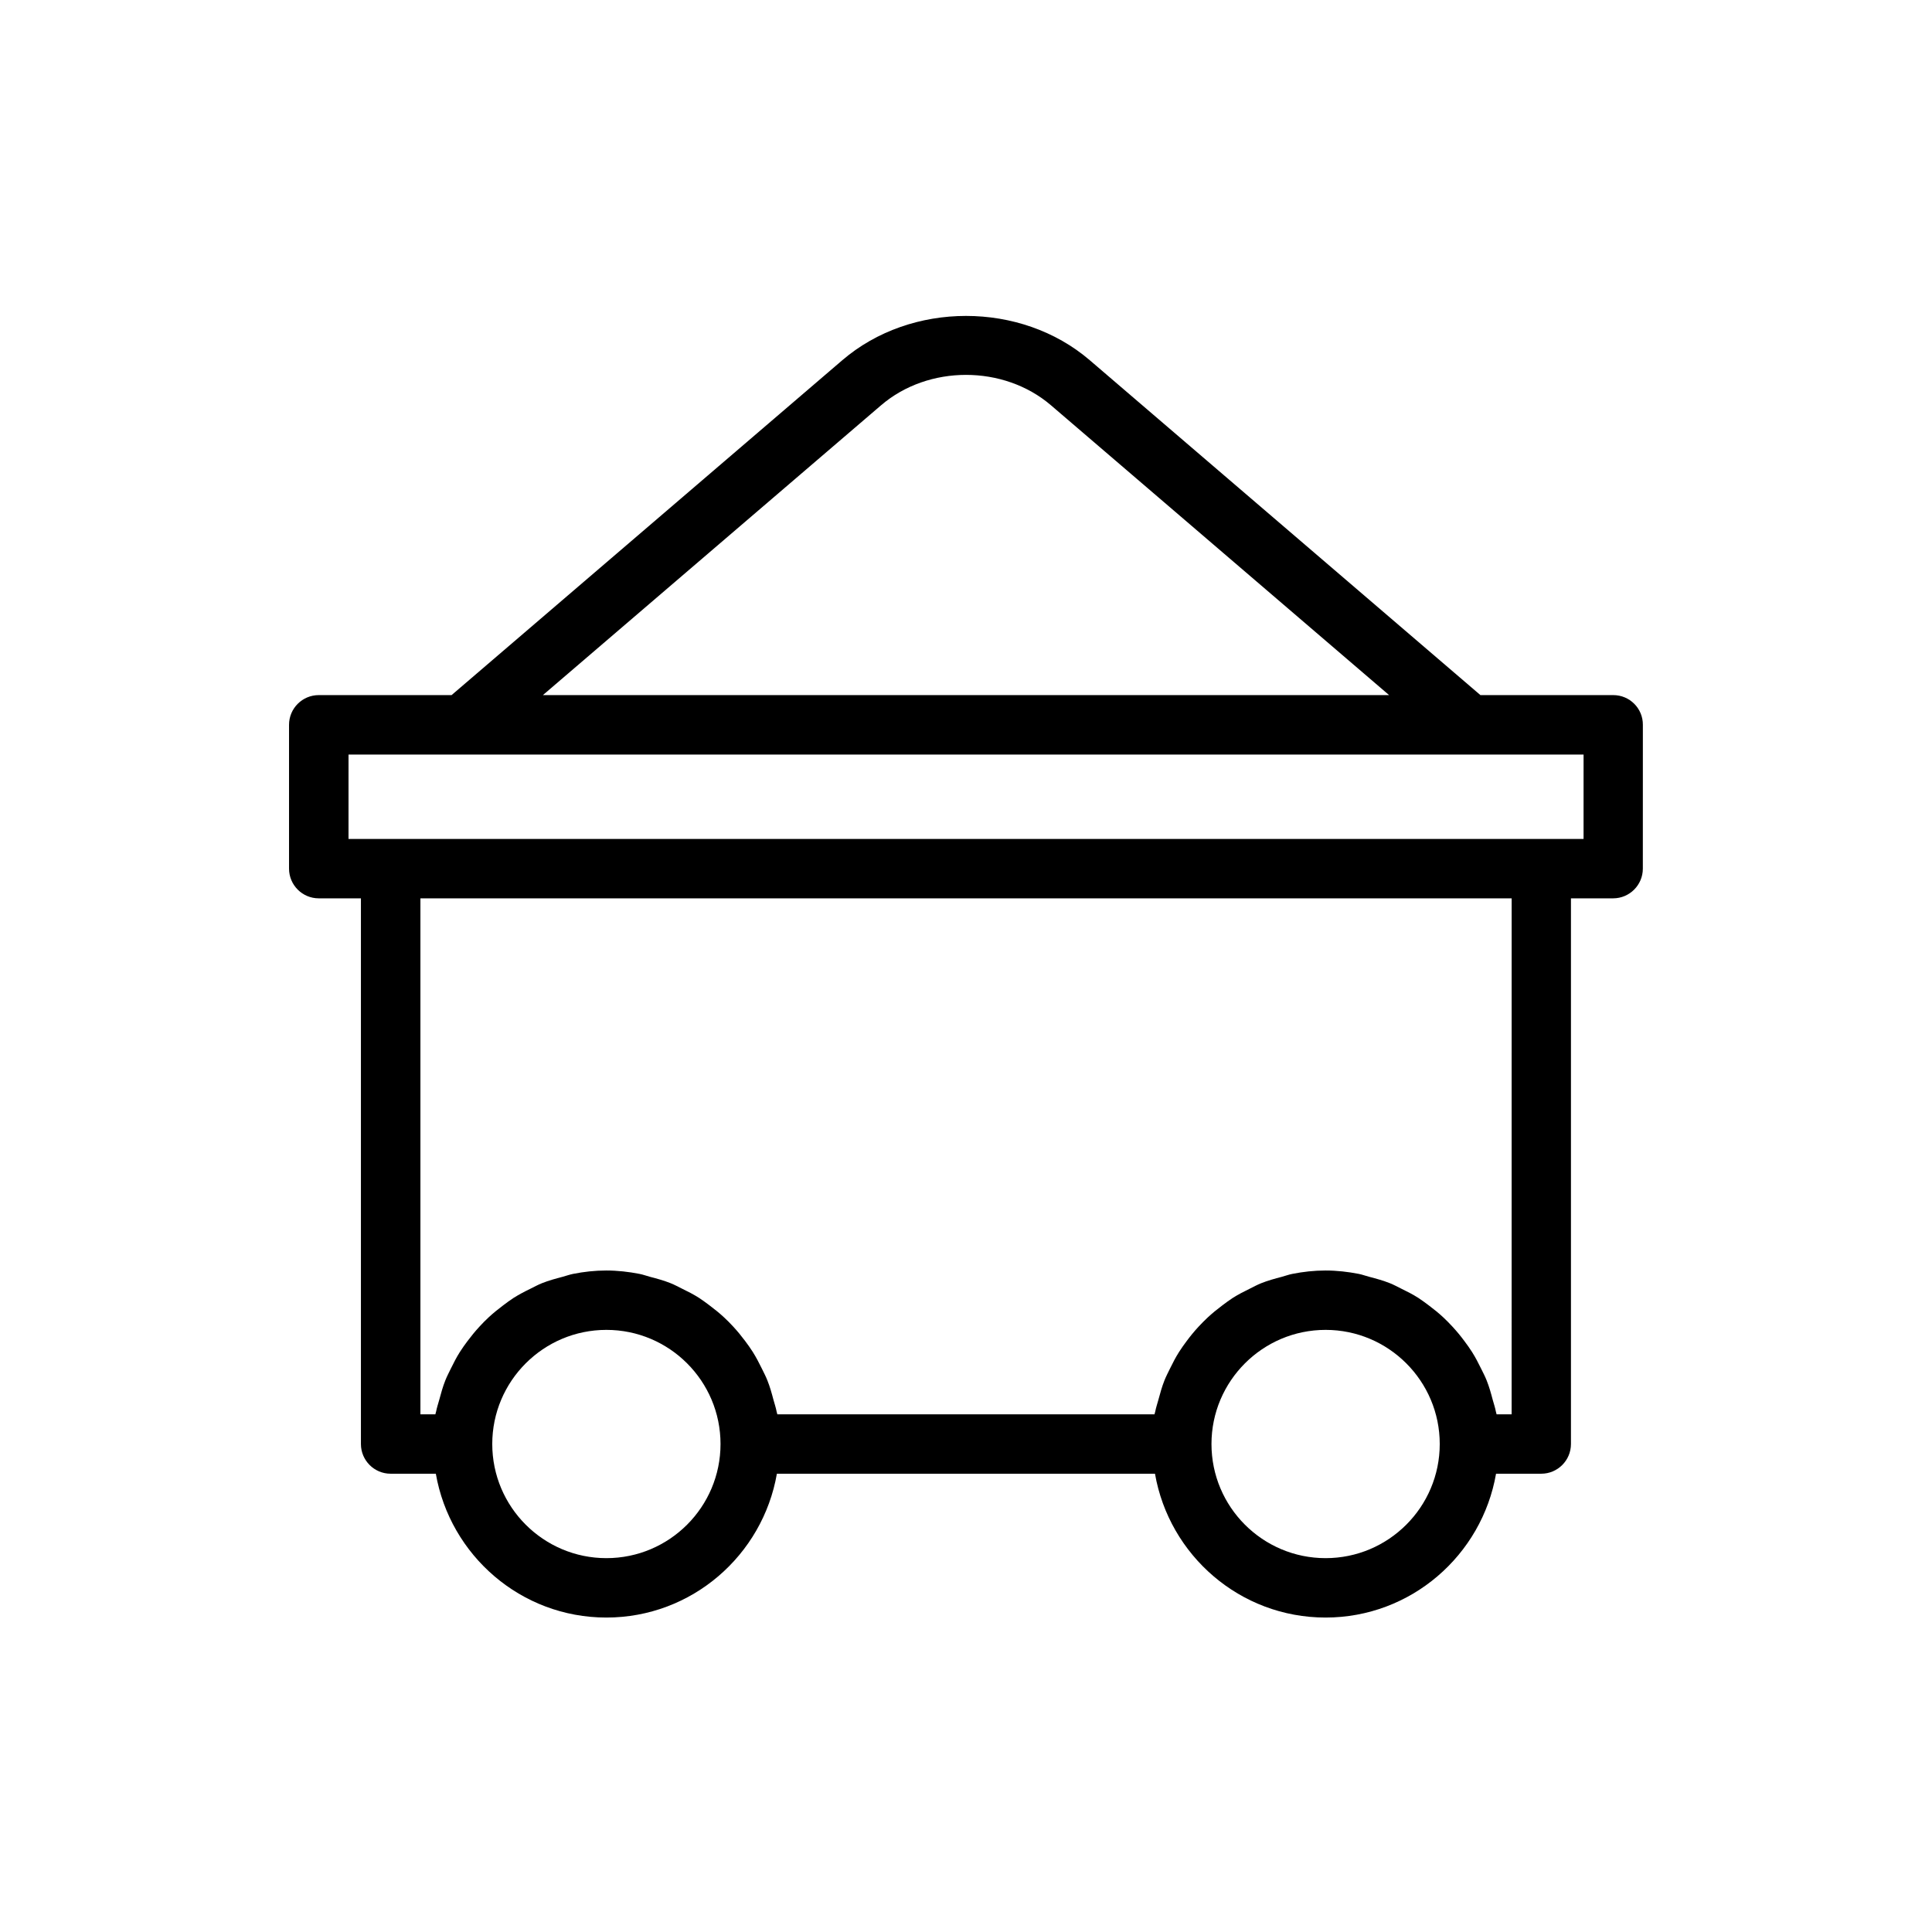
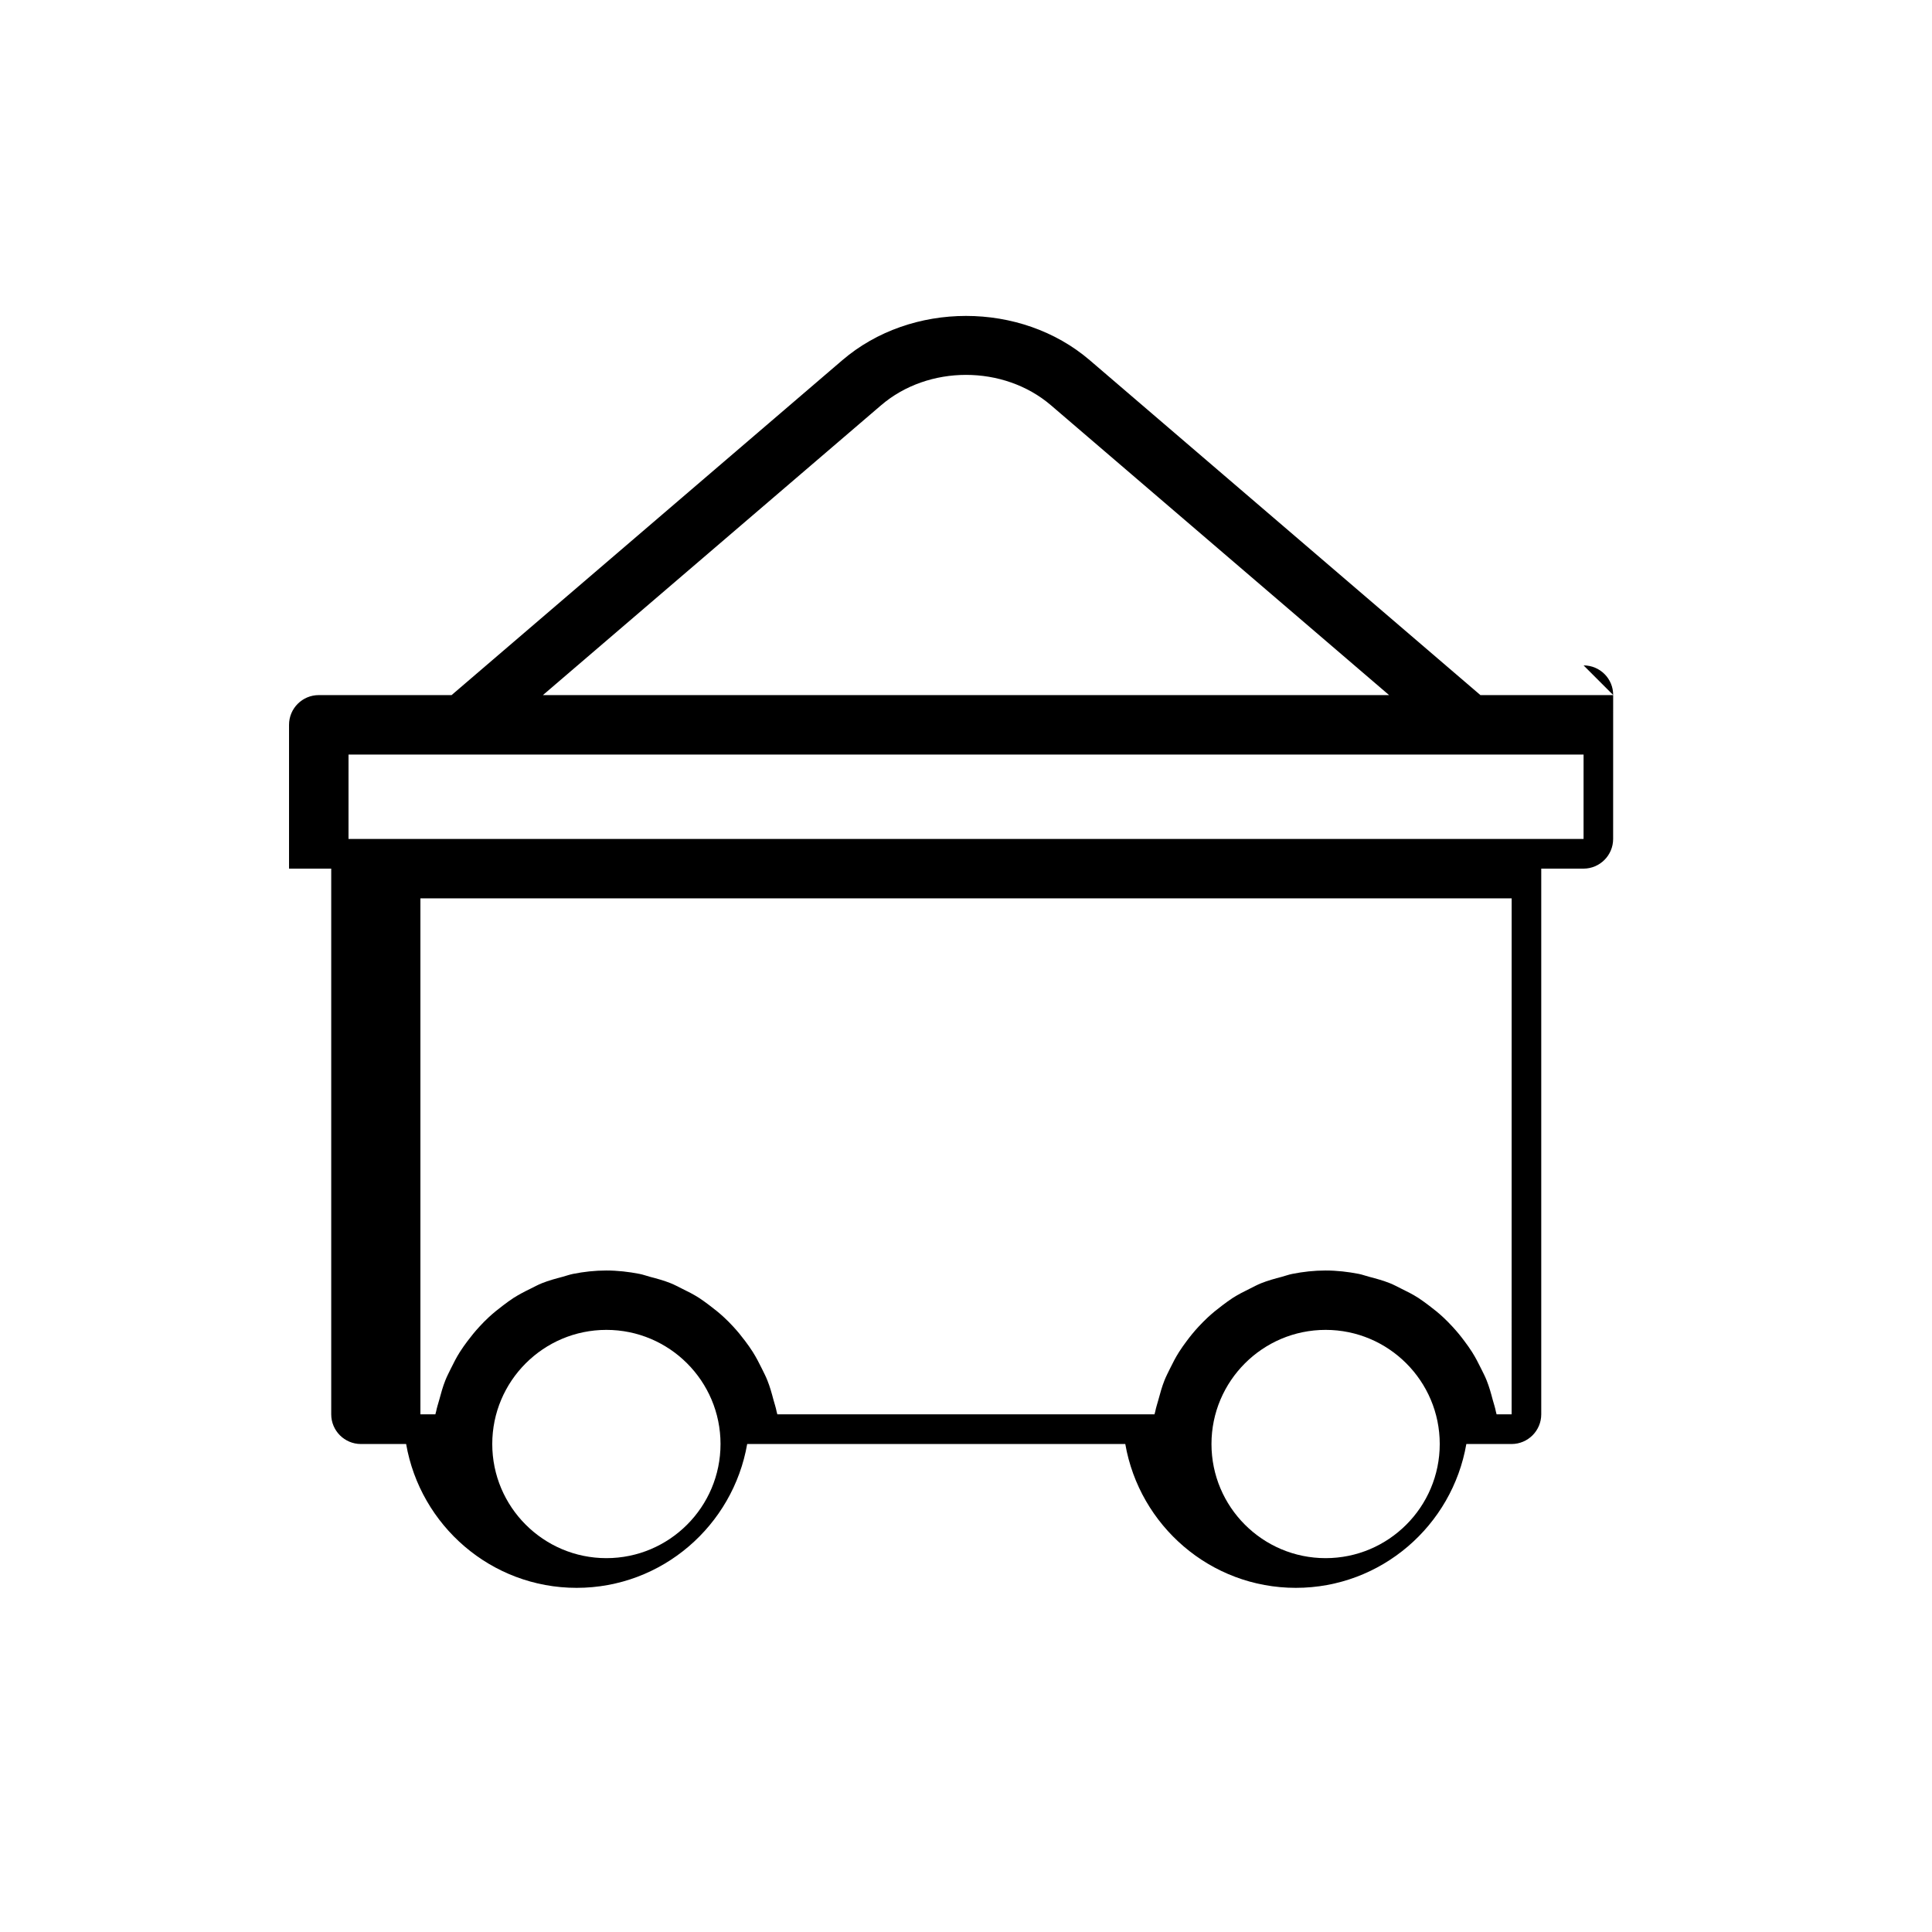
<svg xmlns="http://www.w3.org/2000/svg" fill="#000000" width="800px" height="800px" version="1.1" viewBox="144 144 512 512">
-   <path d="m571.53 328.21h-35.203l-103.53-88.75c-18.246-15.648-47.328-15.648-65.574 0l-103.55 88.75h-35.203c-4.344 0-7.871 3.527-7.871 7.871v38.117c0 4.344 3.527 7.871 7.871 7.871h11.18v144.61c0 4.344 3.527 7.871 7.871 7.871h11.98c3.762 21.602 22.531 38.117 45.184 38.117 22.672 0 41.438-16.516 45.199-38.117h100.2c3.762 21.602 22.531 38.117 45.199 38.117 22.656 0 41.438-16.516 45.184-38.117h11.98c4.344 0 7.871-3.527 7.871-7.871v-144.61h11.18c4.344 0 7.871-3.527 7.871-7.871l0.008-38.117c0.031-4.348-3.496-7.871-7.84-7.871zm-194.06-76.785c12.531-10.77 32.527-10.77 45.074 0l89.582 76.785h-224.25zm-72.77 305.5c-16.672 0-30.246-13.555-30.246-30.246 0-16.688 13.57-30.246 30.246-30.246 16.688 0 30.246 13.555 30.246 30.246s-13.559 30.246-30.246 30.246zm190.6 0c-16.688 0-30.246-13.555-30.246-30.246 0-16.688 13.57-30.246 30.246-30.246 16.672 0 30.246 13.555 30.246 30.246s-13.574 30.246-30.246 30.246zm49.297-38.113h-3.984c-0.047-0.25-0.141-0.473-0.188-0.723-0.203-1.07-0.551-2.078-0.836-3.117-0.457-1.746-0.945-3.481-1.605-5.133-0.426-1.086-0.961-2.094-1.465-3.117-0.738-1.512-1.512-3.008-2.41-4.426-0.629-0.992-1.309-1.938-2.016-2.883-0.977-1.324-2.016-2.582-3.133-3.793-0.805-0.867-1.605-1.699-2.473-2.504-1.211-1.133-2.488-2.156-3.809-3.148-0.93-0.691-1.844-1.387-2.816-2.016-1.449-0.93-2.977-1.699-4.535-2.457-0.992-0.488-1.953-1.023-2.992-1.434-1.762-0.707-3.621-1.211-5.481-1.699-0.93-0.234-1.812-0.582-2.769-0.77-2.852-0.551-5.793-0.898-8.801-0.898-3.023 0-5.953 0.332-8.801 0.898-0.961 0.188-1.844 0.52-2.769 0.77-1.859 0.488-3.715 0.992-5.481 1.699-1.039 0.41-2 0.945-2.992 1.434-1.559 0.754-3.086 1.543-4.535 2.457-0.977 0.629-1.891 1.324-2.816 2.016-1.324 0.992-2.598 2.031-3.809 3.148-0.867 0.805-1.668 1.637-2.473 2.488-1.117 1.211-2.156 2.473-3.133 3.793-0.691 0.945-1.387 1.875-2.016 2.883-0.898 1.418-1.668 2.898-2.41 4.426-0.504 1.039-1.039 2.047-1.465 3.133-0.66 1.652-1.133 3.387-1.605 5.133-0.285 1.039-0.629 2.047-0.836 3.117-0.047 0.25-0.156 0.473-0.188 0.723h-99.957c-0.047-0.25-0.141-0.473-0.188-0.723-0.203-1.07-0.551-2.078-0.836-3.117-0.457-1.746-0.945-3.481-1.605-5.133-0.426-1.086-0.961-2.094-1.465-3.133-0.738-1.512-1.512-2.992-2.41-4.426-0.629-0.992-1.309-1.938-2.016-2.883-0.992-1.324-2.016-2.582-3.133-3.793-0.805-0.867-1.605-1.699-2.473-2.488-1.211-1.133-2.488-2.156-3.809-3.148-0.93-0.691-1.844-1.387-2.816-2.016-1.449-0.93-2.977-1.699-4.535-2.457-0.992-0.488-1.953-1.023-2.992-1.434-1.762-0.707-3.606-1.211-5.481-1.699-0.93-0.25-1.812-0.582-2.769-0.77-2.852-0.551-5.793-0.898-8.801-0.898-3.023 0-5.953 0.332-8.801 0.898-0.945 0.188-1.844 0.52-2.769 0.77-1.859 0.488-3.715 0.992-5.481 1.699-1.039 0.41-2 0.945-2.992 1.434-1.559 0.754-3.07 1.543-4.519 2.457-0.977 0.629-1.891 1.324-2.816 2.016-1.324 0.992-2.598 2.031-3.809 3.148-0.867 0.805-1.684 1.637-2.473 2.504-1.117 1.211-2.141 2.473-3.133 3.793-0.707 0.945-1.387 1.891-2.016 2.883-0.898 1.418-1.652 2.898-2.394 4.41-0.504 1.039-1.039 2.047-1.465 3.133-0.66 1.652-1.133 3.387-1.605 5.133-0.285 1.039-0.629 2.047-0.836 3.117-0.047 0.25-0.156 0.473-0.188 0.723h-3.965v-136.74h289.19zm19.062-152.48h-327.3l0.004-22.371h327.3z" />
+   <path d="m571.53 328.21h-35.203l-103.53-88.75c-18.246-15.648-47.328-15.648-65.574 0l-103.55 88.75h-35.203c-4.344 0-7.871 3.527-7.871 7.871v38.117h11.18v144.61c0 4.344 3.527 7.871 7.871 7.871h11.98c3.762 21.602 22.531 38.117 45.184 38.117 22.672 0 41.438-16.516 45.199-38.117h100.2c3.762 21.602 22.531 38.117 45.199 38.117 22.656 0 41.438-16.516 45.184-38.117h11.98c4.344 0 7.871-3.527 7.871-7.871v-144.61h11.18c4.344 0 7.871-3.527 7.871-7.871l0.008-38.117c0.031-4.348-3.496-7.871-7.84-7.871zm-194.06-76.785c12.531-10.77 32.527-10.77 45.074 0l89.582 76.785h-224.25zm-72.77 305.5c-16.672 0-30.246-13.555-30.246-30.246 0-16.688 13.57-30.246 30.246-30.246 16.688 0 30.246 13.555 30.246 30.246s-13.559 30.246-30.246 30.246zm190.6 0c-16.688 0-30.246-13.555-30.246-30.246 0-16.688 13.57-30.246 30.246-30.246 16.672 0 30.246 13.555 30.246 30.246s-13.574 30.246-30.246 30.246zm49.297-38.113h-3.984c-0.047-0.25-0.141-0.473-0.188-0.723-0.203-1.07-0.551-2.078-0.836-3.117-0.457-1.746-0.945-3.481-1.605-5.133-0.426-1.086-0.961-2.094-1.465-3.117-0.738-1.512-1.512-3.008-2.41-4.426-0.629-0.992-1.309-1.938-2.016-2.883-0.977-1.324-2.016-2.582-3.133-3.793-0.805-0.867-1.605-1.699-2.473-2.504-1.211-1.133-2.488-2.156-3.809-3.148-0.93-0.691-1.844-1.387-2.816-2.016-1.449-0.93-2.977-1.699-4.535-2.457-0.992-0.488-1.953-1.023-2.992-1.434-1.762-0.707-3.621-1.211-5.481-1.699-0.93-0.234-1.812-0.582-2.769-0.77-2.852-0.551-5.793-0.898-8.801-0.898-3.023 0-5.953 0.332-8.801 0.898-0.961 0.188-1.844 0.52-2.769 0.77-1.859 0.488-3.715 0.992-5.481 1.699-1.039 0.41-2 0.945-2.992 1.434-1.559 0.754-3.086 1.543-4.535 2.457-0.977 0.629-1.891 1.324-2.816 2.016-1.324 0.992-2.598 2.031-3.809 3.148-0.867 0.805-1.668 1.637-2.473 2.488-1.117 1.211-2.156 2.473-3.133 3.793-0.691 0.945-1.387 1.875-2.016 2.883-0.898 1.418-1.668 2.898-2.41 4.426-0.504 1.039-1.039 2.047-1.465 3.133-0.66 1.652-1.133 3.387-1.605 5.133-0.285 1.039-0.629 2.047-0.836 3.117-0.047 0.25-0.156 0.473-0.188 0.723h-99.957c-0.047-0.25-0.141-0.473-0.188-0.723-0.203-1.07-0.551-2.078-0.836-3.117-0.457-1.746-0.945-3.481-1.605-5.133-0.426-1.086-0.961-2.094-1.465-3.133-0.738-1.512-1.512-2.992-2.41-4.426-0.629-0.992-1.309-1.938-2.016-2.883-0.992-1.324-2.016-2.582-3.133-3.793-0.805-0.867-1.605-1.699-2.473-2.488-1.211-1.133-2.488-2.156-3.809-3.148-0.93-0.691-1.844-1.387-2.816-2.016-1.449-0.93-2.977-1.699-4.535-2.457-0.992-0.488-1.953-1.023-2.992-1.434-1.762-0.707-3.606-1.211-5.481-1.699-0.93-0.25-1.812-0.582-2.769-0.77-2.852-0.551-5.793-0.898-8.801-0.898-3.023 0-5.953 0.332-8.801 0.898-0.945 0.188-1.844 0.52-2.769 0.77-1.859 0.488-3.715 0.992-5.481 1.699-1.039 0.41-2 0.945-2.992 1.434-1.559 0.754-3.07 1.543-4.519 2.457-0.977 0.629-1.891 1.324-2.816 2.016-1.324 0.992-2.598 2.031-3.809 3.148-0.867 0.805-1.684 1.637-2.473 2.504-1.117 1.211-2.141 2.473-3.133 3.793-0.707 0.945-1.387 1.891-2.016 2.883-0.898 1.418-1.652 2.898-2.394 4.41-0.504 1.039-1.039 2.047-1.465 3.133-0.66 1.652-1.133 3.387-1.605 5.133-0.285 1.039-0.629 2.047-0.836 3.117-0.047 0.25-0.156 0.473-0.188 0.723h-3.965v-136.74h289.19zm19.062-152.48h-327.3l0.004-22.371h327.3z" />
</svg>